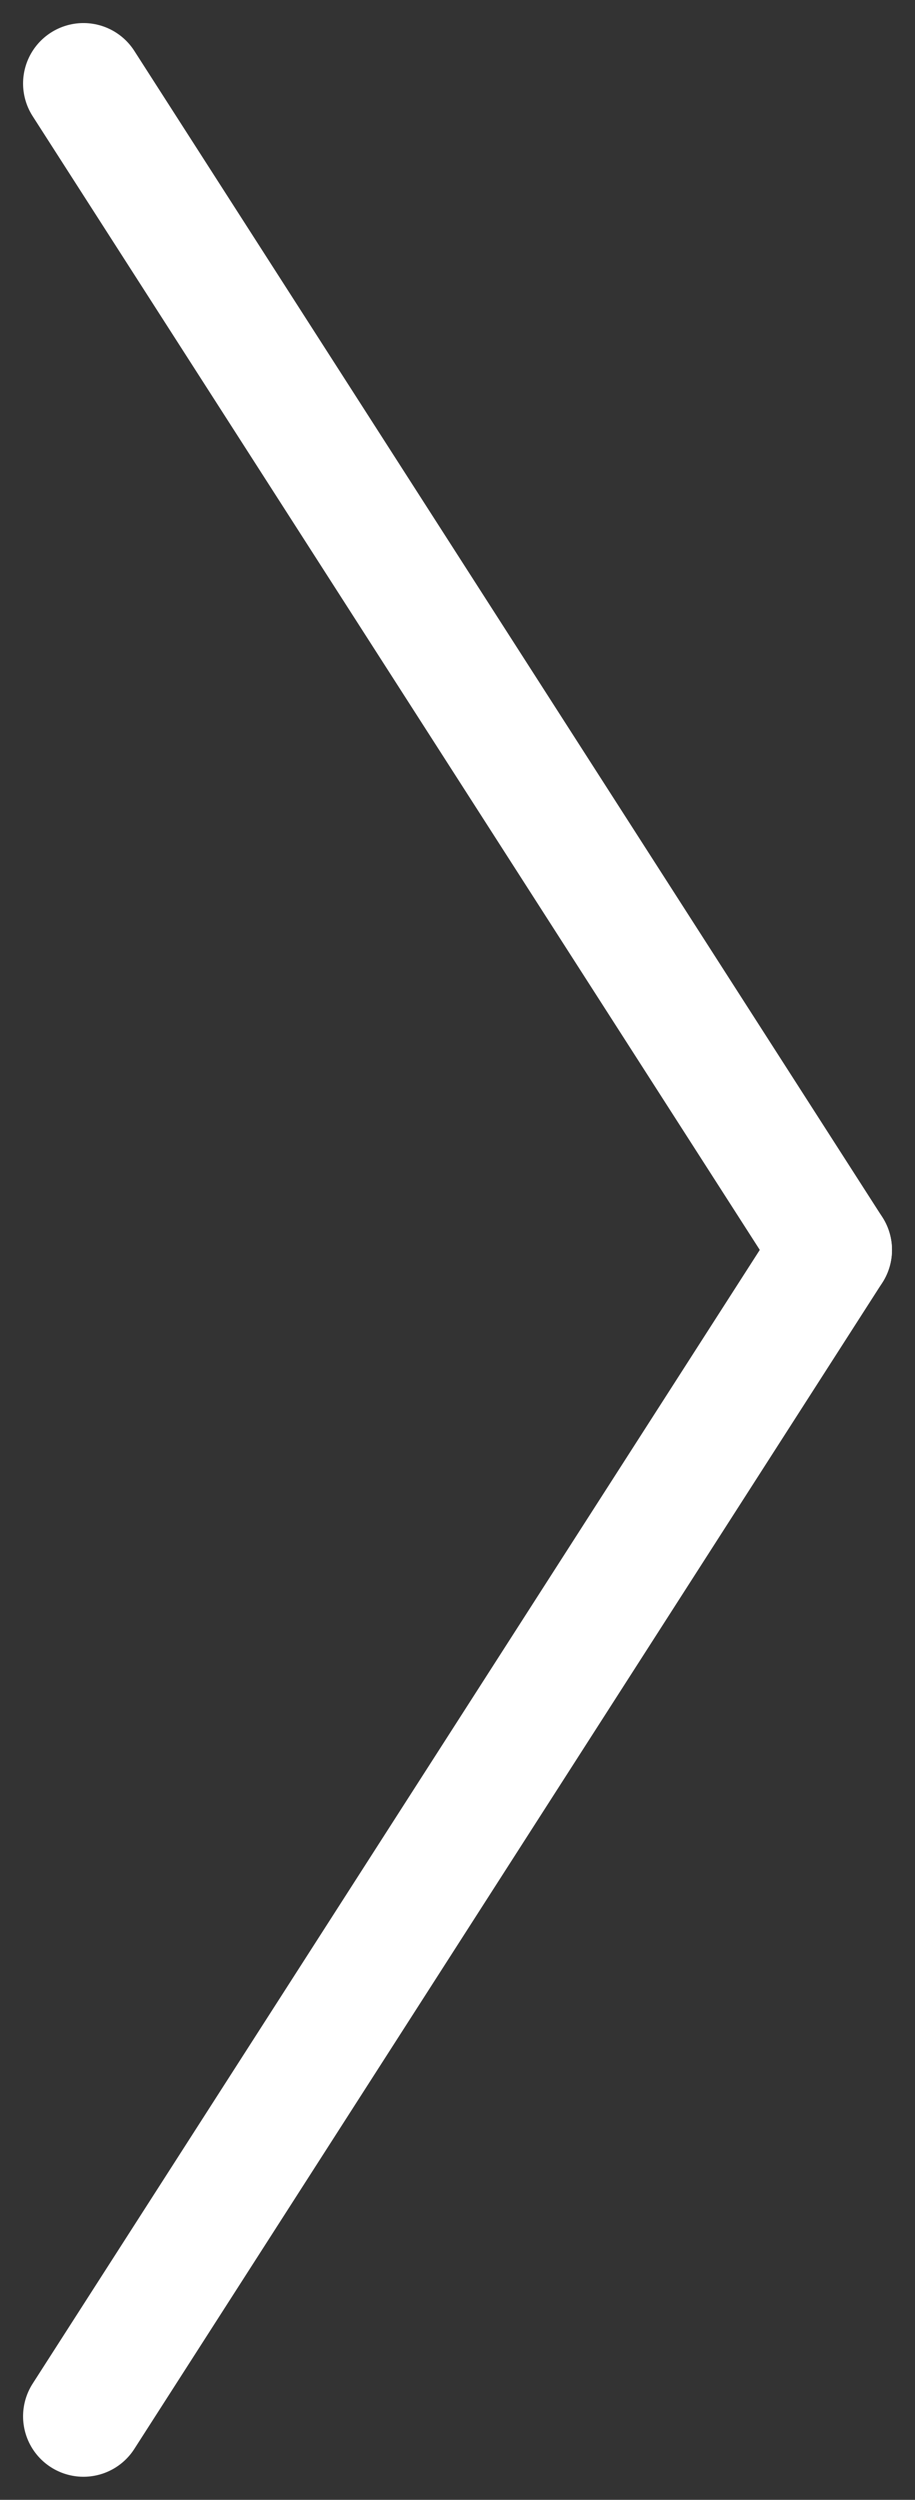
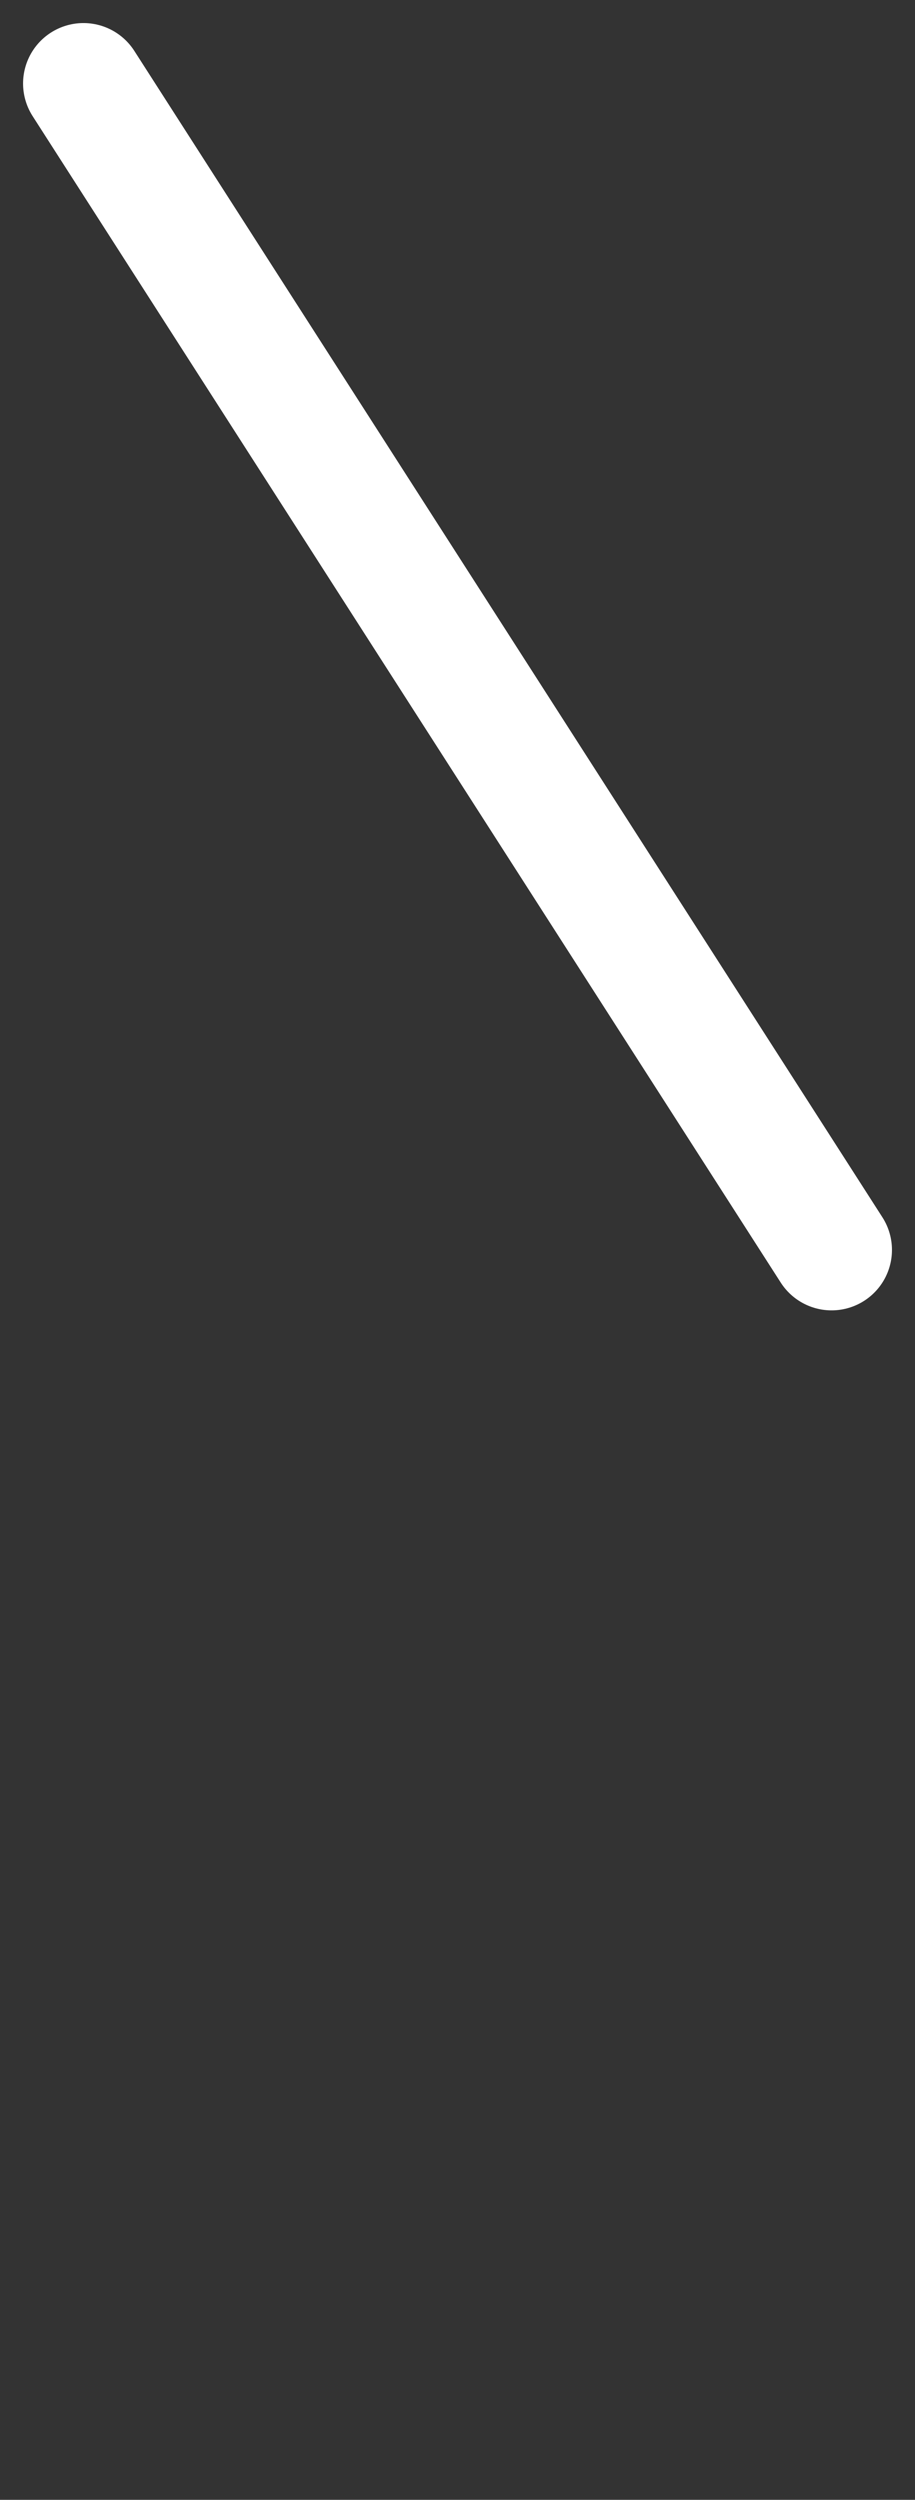
<svg xmlns="http://www.w3.org/2000/svg" width="30.3" height="82.713" viewBox="0 0 30.3 82.713">
  <rect x="0" y="0" width="30.3" height="82.713" fill="#333333" stroke="none" />
  <g id="Group_155" data-name="Group 155" transform="translate(-1280.496 -4838.237)">
-     <line id="Line_3" data-name="Line 3" y1="38.594" x2="24.773" transform="translate(1283.26 4879.593)" fill="none" stroke="#fff" stroke-linecap="round" stroke-width="4" />
    <line id="Line_4" data-name="Line 4" x1="24.773" y1="38.594" transform="translate(1283.26 4841)" fill="none" stroke="#fff" stroke-linecap="round" stroke-width="4" />
  </g>
</svg>